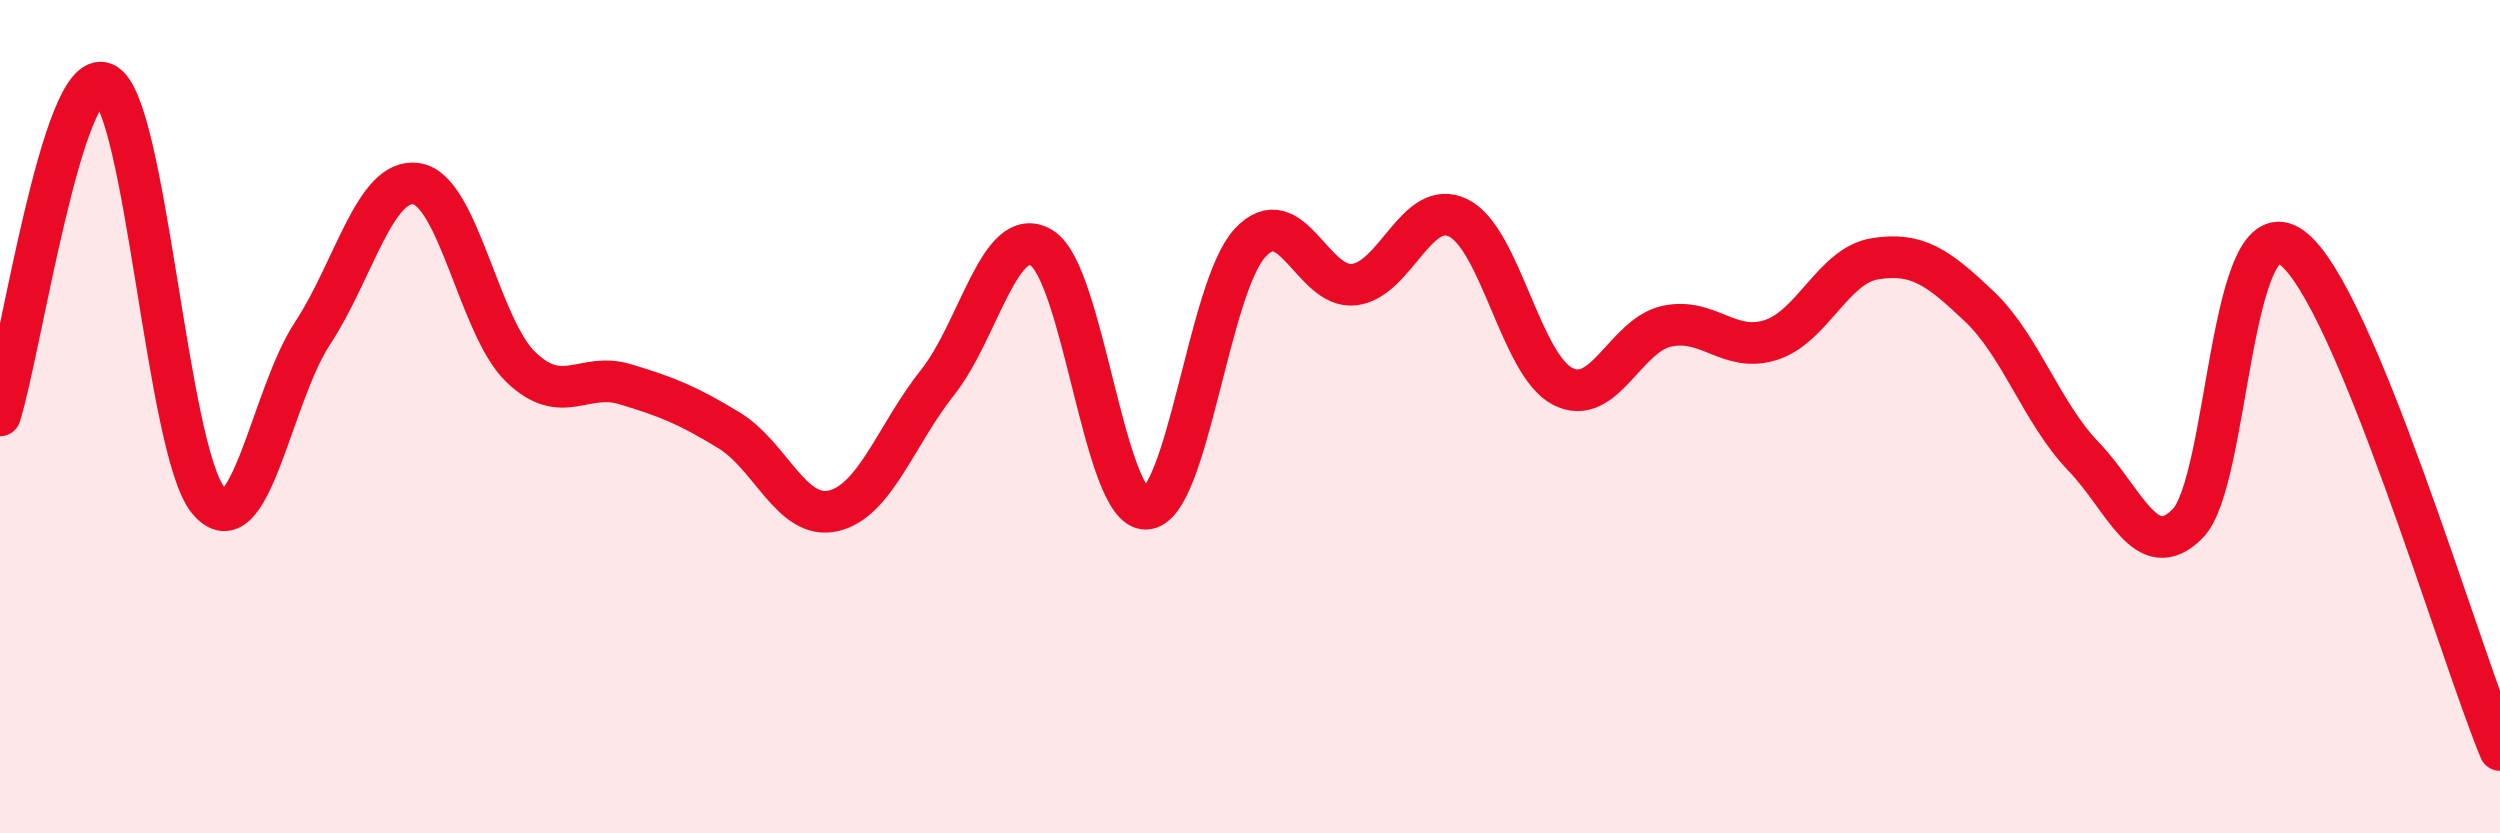
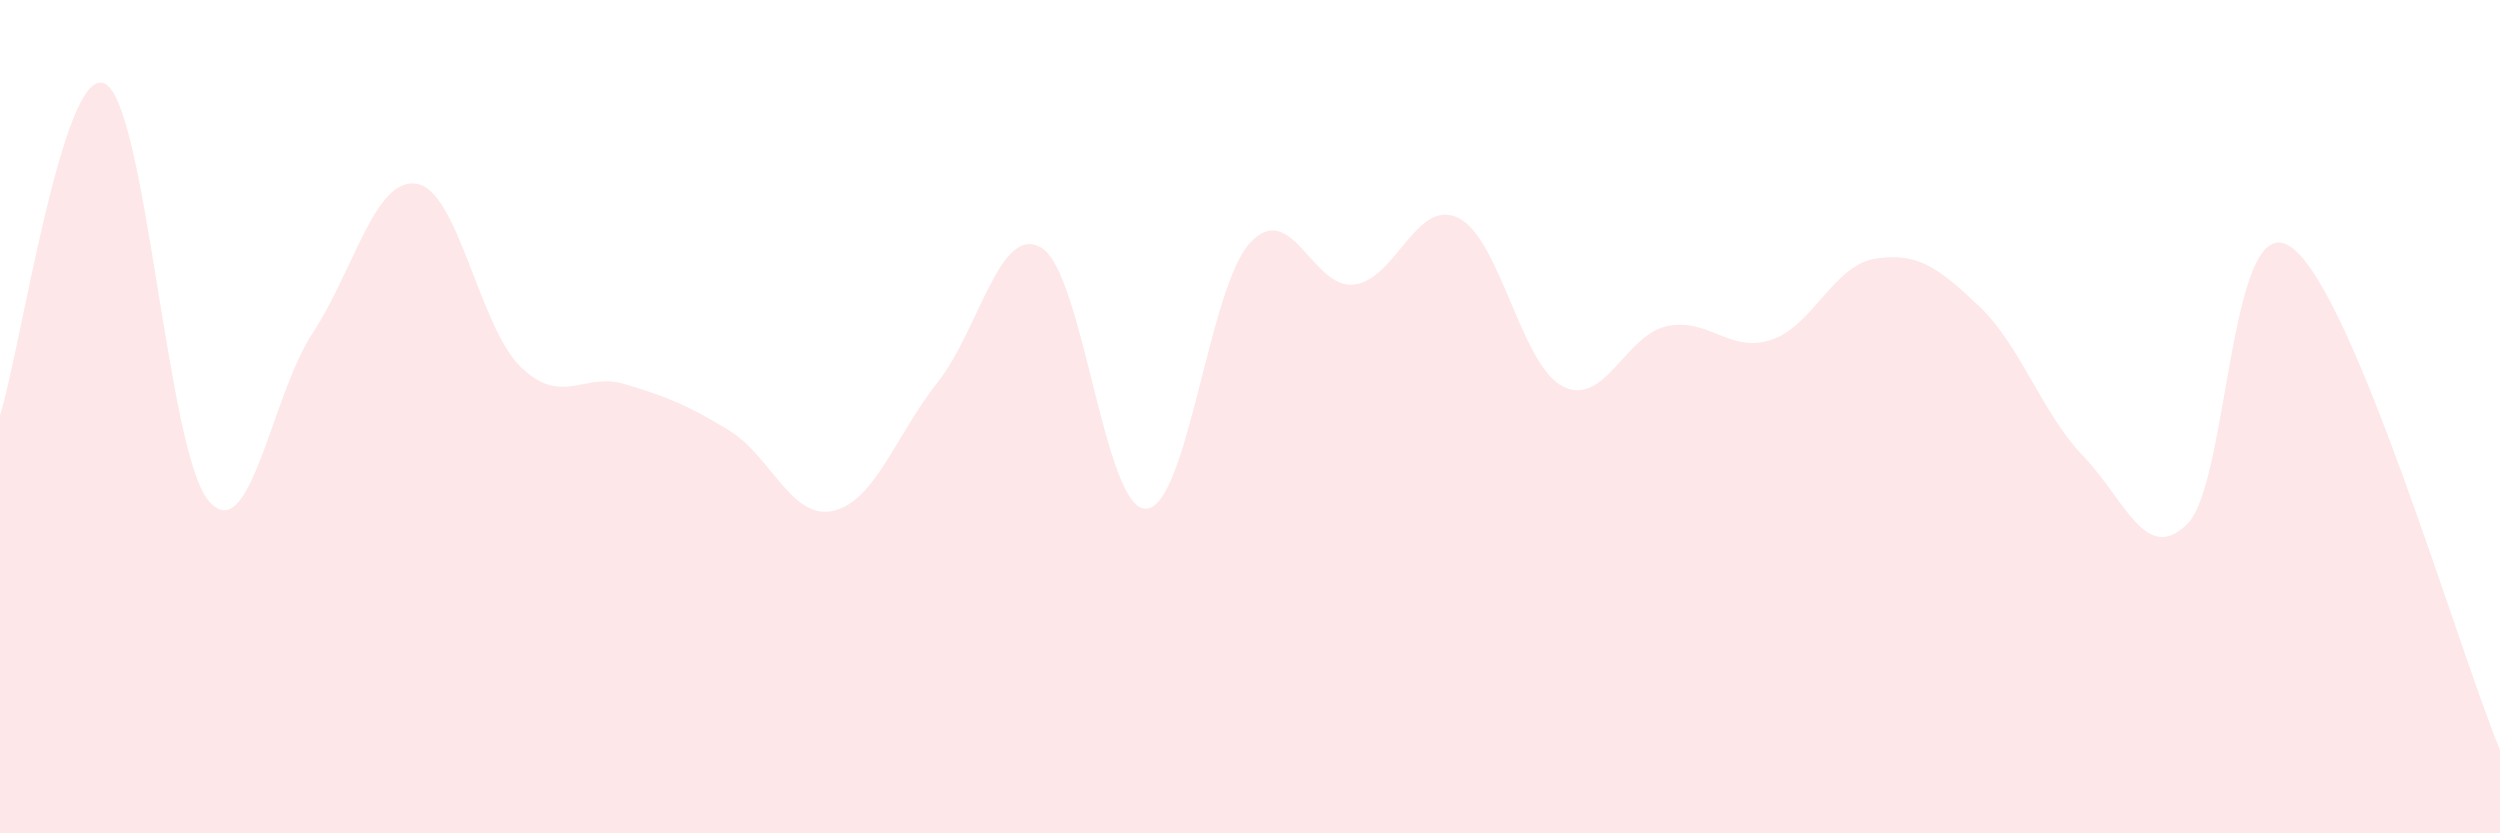
<svg xmlns="http://www.w3.org/2000/svg" width="60" height="20" viewBox="0 0 60 20">
  <path d="M 0,9.97 C 0.5,8.38 1.5,1.59 2.5,2 C 3.5,2.41 4,10.81 5,12.01 C 6,13.21 6.5,9.52 7.5,8 C 8.5,6.48 9,4.25 10,4.41 C 11,4.57 11.5,7.85 12.5,8.81 C 13.5,9.77 14,8.92 15,9.22 C 16,9.52 16.5,9.72 17.5,10.33 C 18.5,10.94 19,12.49 20,12.26 C 21,12.03 21.5,10.44 22.5,9.18 C 23.5,7.92 24,5.34 25,5.95 C 26,6.56 26.5,12.23 27.5,12.21 C 28.5,12.19 29,6.91 30,5.83 C 31,4.75 31.5,6.95 32.5,6.83 C 33.5,6.71 34,4.74 35,5.23 C 36,5.72 36.5,8.75 37.5,9.27 C 38.5,9.79 39,8.05 40,7.83 C 41,7.61 41.5,8.48 42.5,8.16 C 43.5,7.84 44,6.37 45,6.21 C 46,6.05 46.5,6.4 47.5,7.35 C 48.5,8.3 49,9.91 50,10.95 C 51,11.99 51.5,13.57 52.5,12.57 C 53.5,11.57 53.5,4.85 55,5.94 C 56.5,7.03 59,15.59 60,18L60 20L0 20Z" fill="#EB0A25" opacity="0.1" stroke-linecap="round" stroke-linejoin="round" />
-   <path d="M 0,9.97 C 0.5,8.38 1.5,1.59 2.5,2 C 3.5,2.41 4,10.81 5,12.01 C 6,13.21 6.5,9.52 7.5,8 C 8.5,6.48 9,4.25 10,4.41 C 11,4.57 11.5,7.85 12.5,8.81 C 13.5,9.77 14,8.92 15,9.22 C 16,9.52 16.5,9.72 17.5,10.33 C 18.5,10.94 19,12.49 20,12.26 C 21,12.03 21.5,10.44 22.5,9.18 C 23.5,7.92 24,5.34 25,5.95 C 26,6.56 26.5,12.23 27.5,12.21 C 28.5,12.19 29,6.91 30,5.83 C 31,4.75 31.5,6.95 32.5,6.83 C 33.5,6.71 34,4.74 35,5.23 C 36,5.72 36.5,8.75 37.5,9.27 C 38.5,9.79 39,8.05 40,7.83 C 41,7.61 41.5,8.48 42.5,8.16 C 43.5,7.84 44,6.37 45,6.21 C 46,6.05 46.5,6.4 47.5,7.35 C 48.5,8.3 49,9.91 50,10.95 C 51,11.99 51.5,13.57 52.5,12.57 C 53.5,11.57 53.5,4.85 55,5.94 C 56.5,7.03 59,15.59 60,18" stroke="#EB0A25" stroke-width="1" fill="none" stroke-linecap="round" stroke-linejoin="round" />
</svg>